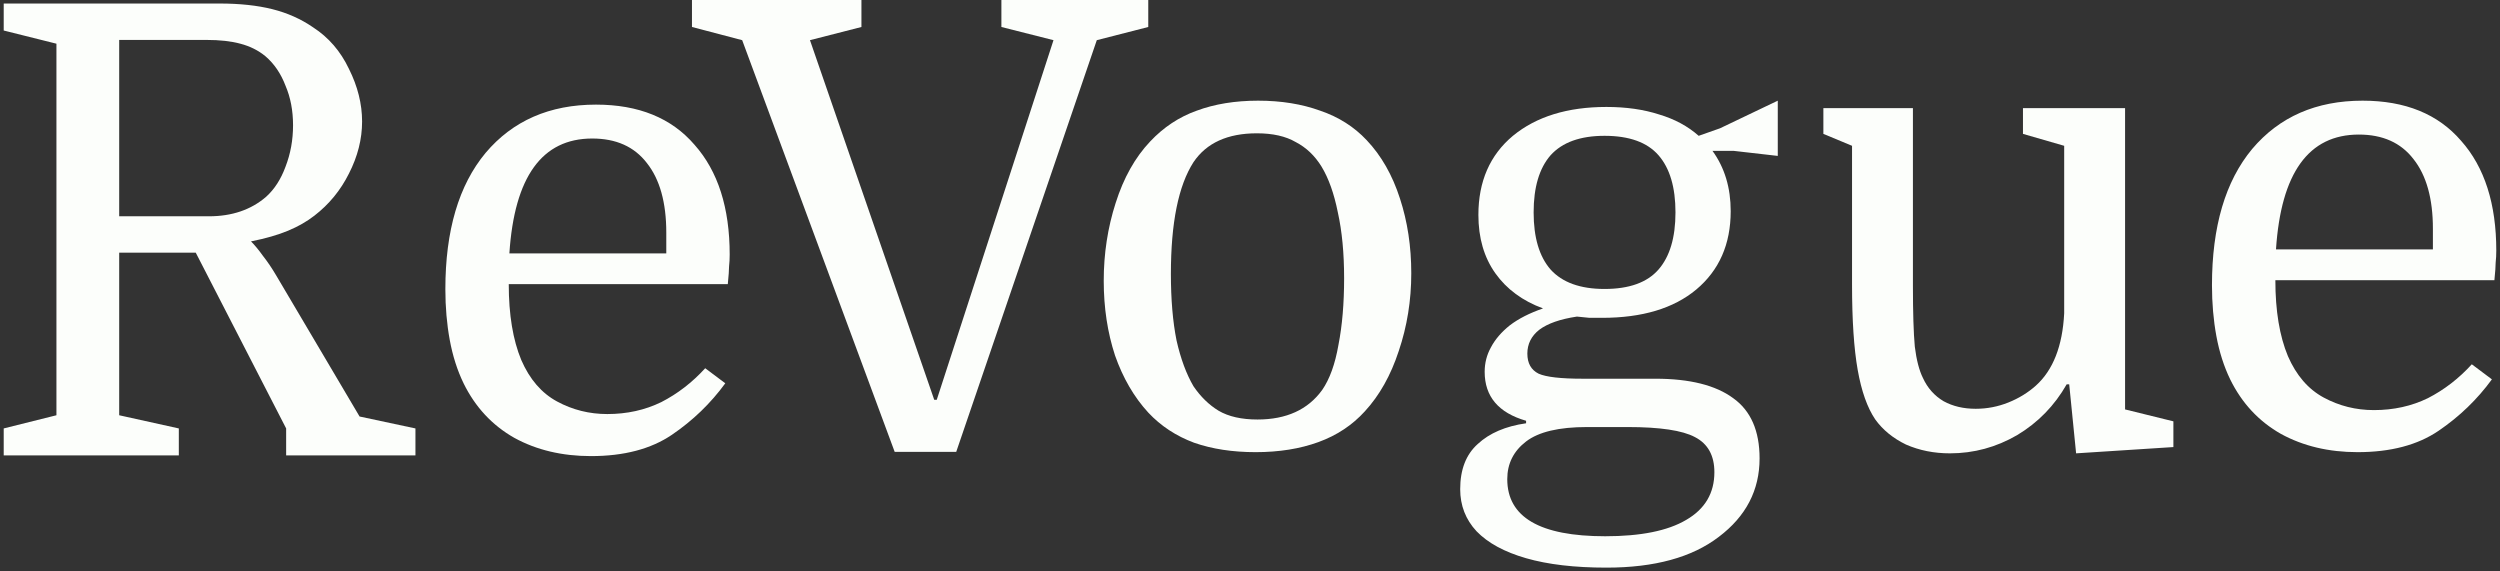
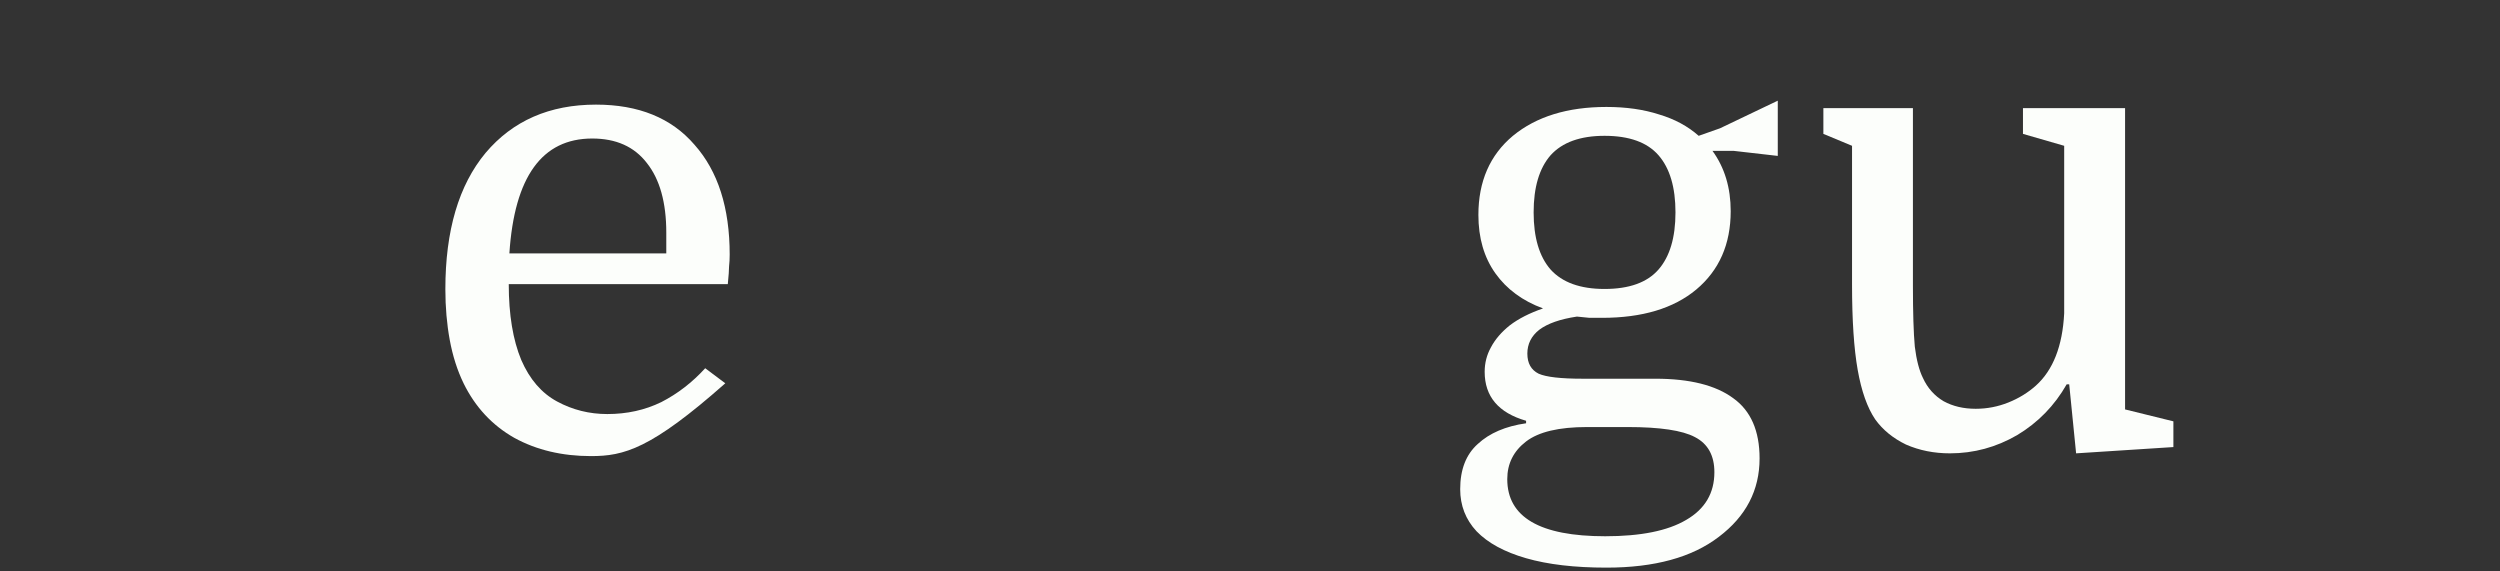
<svg xmlns="http://www.w3.org/2000/svg" width="337" height="77" viewBox="0 0 337 77" fill="none">
  <rect x="0" y="0" width="337" height="77" fill="#333333" stroke="none" />
-   <path d="M98.108 38.3H68.58C68.58 42.418 69.144 45.83 70.272 48.538C71.4 51.132 73.008 52.993 75.095 54.121C77.182 55.25 79.438 55.814 81.863 55.814C84.514 55.814 86.94 55.278 89.139 54.206C91.339 53.078 93.313 51.555 95.062 49.637L97.769 51.668C95.795 54.375 93.398 56.688 90.578 58.606C87.758 60.523 84.12 61.482 79.664 61.482C75.772 61.482 72.331 60.664 69.342 59.029C66.352 57.337 64.068 54.883 62.489 51.668C61.642 49.919 61.022 47.974 60.627 45.83C60.232 43.687 60.035 41.402 60.035 38.977C60.035 31.081 61.84 24.961 65.45 20.618C69.116 16.274 74.08 14.103 80.34 14.103C86.094 14.103 90.521 15.908 93.624 19.518C96.782 23.071 98.362 28.006 98.362 34.324C98.362 34.888 98.333 35.424 98.277 35.931C98.277 36.383 98.221 37.172 98.108 38.3ZM79.833 18.672C73.064 18.672 69.342 23.833 68.665 34.154H89.816V31.363C89.816 27.301 88.942 24.171 87.194 21.971C85.501 19.771 83.048 18.672 79.833 18.672Z" fill="#FCFEFB" />
-   <path d="M336.246 37.768H306.719C306.719 41.885 307.283 45.298 308.411 48.005C309.539 50.6 311.146 52.461 313.233 53.589C315.32 54.717 317.576 55.281 320.002 55.281C322.653 55.281 325.078 54.745 327.278 53.674C329.478 52.546 331.452 51.023 333.2 49.105L335.908 51.136C333.934 53.843 331.536 56.156 328.716 58.073C325.896 59.991 322.258 60.95 317.802 60.95C313.91 60.95 310.47 60.132 307.48 58.496C304.491 56.804 302.206 54.351 300.627 51.136C299.781 49.387 299.161 47.441 298.766 45.298C298.371 43.154 298.174 40.87 298.174 38.445C298.174 30.548 299.978 24.428 303.588 20.085C307.255 15.742 312.218 13.571 318.479 13.571C324.232 13.571 328.66 15.376 331.762 18.985C334.921 22.539 336.5 27.474 336.5 33.791C336.5 34.355 336.472 34.891 336.415 35.399C336.415 35.85 336.359 36.64 336.246 37.768ZM317.971 18.139C311.203 18.139 307.48 23.3 306.803 33.622H327.955V30.83C327.955 26.769 327.081 23.639 325.332 21.439C323.64 19.239 321.186 18.139 317.971 18.139Z" fill="#FCFEFB" />
-   <path d="M190.24 36.837C190.24 40.503 189.676 44.001 188.548 47.328C187.476 50.6 185.953 53.307 183.979 55.45C182.287 57.312 180.2 58.694 177.718 59.596C175.236 60.499 172.416 60.95 169.257 60.95C166.155 60.95 163.391 60.527 160.966 59.681C158.541 58.778 156.482 57.425 154.79 55.62C152.872 53.533 151.377 50.966 150.306 47.92C149.29 44.818 148.783 41.462 148.783 37.852C148.783 34.186 149.319 30.689 150.39 27.361C151.462 23.977 153.013 21.213 155.044 19.07C156.849 17.152 158.936 15.77 161.305 14.924C163.73 14.022 166.494 13.571 169.596 13.571C172.698 13.571 175.49 14.022 177.972 14.924C180.454 15.77 182.541 17.096 184.233 18.901C186.207 20.988 187.702 23.61 188.717 26.769C189.732 29.871 190.24 33.227 190.24 36.837ZM157.836 36.922C157.836 40.362 158.089 43.352 158.597 45.89C159.161 48.372 159.923 50.431 160.881 52.066C161.84 53.476 162.968 54.576 164.266 55.366C165.619 56.156 167.368 56.55 169.511 56.55C173.403 56.55 176.308 55.225 178.226 52.574C179.241 51.107 179.974 49.077 180.425 46.482C180.933 43.888 181.187 40.898 181.187 37.514C181.187 34.13 180.905 31.169 180.341 28.63C179.833 26.092 179.1 24.034 178.141 22.454C177.239 20.988 176.082 19.888 174.672 19.155C173.319 18.365 171.57 17.97 169.427 17.97C165.478 17.97 162.63 19.267 160.881 21.862C158.851 25.021 157.836 30.041 157.836 36.922Z" fill="#FCFEFB" />
+   <path d="M98.108 38.3H68.58C68.58 42.418 69.144 45.83 70.272 48.538C71.4 51.132 73.008 52.993 75.095 54.121C77.182 55.25 79.438 55.814 81.863 55.814C84.514 55.814 86.94 55.278 89.139 54.206C91.339 53.078 93.313 51.555 95.062 49.637L97.769 51.668C87.758 60.523 84.12 61.482 79.664 61.482C75.772 61.482 72.331 60.664 69.342 59.029C66.352 57.337 64.068 54.883 62.489 51.668C61.642 49.919 61.022 47.974 60.627 45.83C60.232 43.687 60.035 41.402 60.035 38.977C60.035 31.081 61.84 24.961 65.45 20.618C69.116 16.274 74.08 14.103 80.34 14.103C86.094 14.103 90.521 15.908 93.624 19.518C96.782 23.071 98.362 28.006 98.362 34.324C98.362 34.888 98.333 35.424 98.277 35.931C98.277 36.383 98.221 37.172 98.108 38.3ZM79.833 18.672C73.064 18.672 69.342 23.833 68.665 34.154H89.816V31.363C89.816 27.301 88.942 24.171 87.194 21.971C85.501 19.771 83.048 18.672 79.833 18.672Z" fill="#FCFEFB" />
  <path d="M237.191 61.796C237.191 66.083 235.358 69.608 231.691 72.372C228.082 75.135 223.033 76.517 216.547 76.517C212.26 76.517 208.65 76.094 205.717 75.248C202.784 74.402 200.556 73.189 199.033 71.61C197.567 70.031 196.834 68.141 196.834 65.942C196.834 63.291 197.623 61.26 199.203 59.85C200.782 58.383 202.954 57.453 205.717 57.058V56.719C201.995 55.648 200.133 53.448 200.133 50.12C200.133 48.936 200.415 47.836 200.979 46.821C201.543 45.749 202.39 44.762 203.518 43.859C204.702 42.957 206.197 42.196 208.002 41.575C205.238 40.56 203.095 38.98 201.572 36.837C200.049 34.694 199.287 32.071 199.287 28.969C199.287 24.456 200.838 20.903 203.941 18.308C207.099 15.714 211.301 14.417 216.547 14.417C219.198 14.417 221.567 14.755 223.654 15.432C225.741 16.052 227.518 17.011 228.984 18.308L231.861 17.293L239.644 13.571V21.016L233.722 20.339H230.845C232.481 22.595 233.299 25.303 233.299 28.461C233.299 32.917 231.748 36.442 228.646 39.037C225.6 41.575 221.369 42.844 215.955 42.844C215.391 42.844 214.827 42.844 214.263 42.844C213.699 42.788 213.134 42.731 212.57 42.675C210.314 43.013 208.622 43.606 207.494 44.452C206.422 45.298 205.887 46.369 205.887 47.667C205.887 48.964 206.394 49.867 207.409 50.374C208.425 50.825 210.399 51.051 213.332 51.051H223.146C227.771 51.051 231.268 51.925 233.637 53.674C236.006 55.366 237.191 58.073 237.191 61.796ZM219.424 57.566H213.924C210.145 57.566 207.409 58.214 205.717 59.511C204.025 60.809 203.179 62.501 203.179 64.588C203.179 69.721 207.579 72.287 216.378 72.287C221.172 72.287 224.81 71.554 227.292 70.087C229.83 68.621 231.099 66.477 231.099 63.657C231.099 61.401 230.225 59.822 228.476 58.919C226.784 58.017 223.767 57.566 219.424 57.566ZM206.733 28.63C206.733 32.015 207.494 34.581 209.017 36.33C210.596 38.078 213.022 38.952 216.293 38.952C219.621 38.952 222.046 38.078 223.569 36.33C225.092 34.581 225.854 32.015 225.854 28.63C225.854 25.246 225.092 22.68 223.569 20.931C222.046 19.183 219.621 18.308 216.293 18.308C213.022 18.308 210.596 19.183 209.017 20.931C207.494 22.68 206.733 25.246 206.733 28.63Z" fill="#FCFEFB" />
  <path d="M257.862 14.578V38.521C257.862 42.131 257.946 44.867 258.116 46.728C258.341 48.533 258.708 49.943 259.215 50.958C259.836 52.312 260.767 53.356 262.007 54.089C263.248 54.766 264.687 55.104 266.322 55.104C267.845 55.104 269.312 54.822 270.722 54.258C272.132 53.694 273.373 52.932 274.444 51.974C276.757 49.887 278.026 46.644 278.252 42.244V19.654L272.696 18.047V14.578H286.459V55.189L292.973 56.796V60.265L279.859 61.111L278.929 51.804H278.59C276.954 54.681 274.727 56.965 271.906 58.657C269.086 60.293 266.069 61.111 262.853 61.111C260.71 61.111 258.736 60.716 256.931 59.927C255.183 59.081 253.801 57.953 252.785 56.542C251.714 54.963 250.924 52.735 250.416 49.858C249.909 46.982 249.655 43.147 249.655 38.352V19.654L245.791 18.047V14.578H257.862Z" fill="#FCFEFB" />
-   <path d="M42.38 29.072C41.365 29.861 40.18 30.538 38.827 31.102C37.473 31.666 35.809 32.146 33.835 32.54C34.342 33.048 34.878 33.697 35.442 34.486C36.063 35.276 36.655 36.15 37.219 37.109L48.471 56.145L56.002 57.753V61.391H38.573V57.753L26.389 34.063H16.067V55.976L24.105 57.753V61.391H0.5V57.753L7.607 55.976V5.89L0.5 4.113V0.475H29.604C32.312 0.475 34.681 0.729 36.711 1.236C38.742 1.744 40.575 2.562 42.211 3.69C44.298 5.044 45.905 6.905 47.033 9.274C48.218 11.643 48.81 14.012 48.81 16.381C48.81 18.75 48.218 21.09 47.033 23.403C45.905 25.659 44.354 27.549 42.38 29.072ZM16.067 29.156H28.166C31.268 29.156 33.835 28.282 35.865 26.533C36.993 25.518 37.868 24.164 38.488 22.472C39.165 20.724 39.503 18.863 39.503 16.888C39.503 14.914 39.165 13.137 38.488 11.558C37.868 9.922 36.965 8.597 35.781 7.582C34.822 6.792 33.694 6.228 32.396 5.89C31.155 5.551 29.633 5.382 27.828 5.382H16.067V29.156Z" fill="#FCFEFB" />
-   <path d="M109.183 5.415L125.935 53.894H126.274L142.011 5.415L134.988 3.638V0H154.786V3.638L147.848 5.415L128.897 60.916H120.605L100.046 5.415L93.278 3.638V0H116.121V3.638L109.183 5.415Z" fill="#FCFEFB" />
</svg>